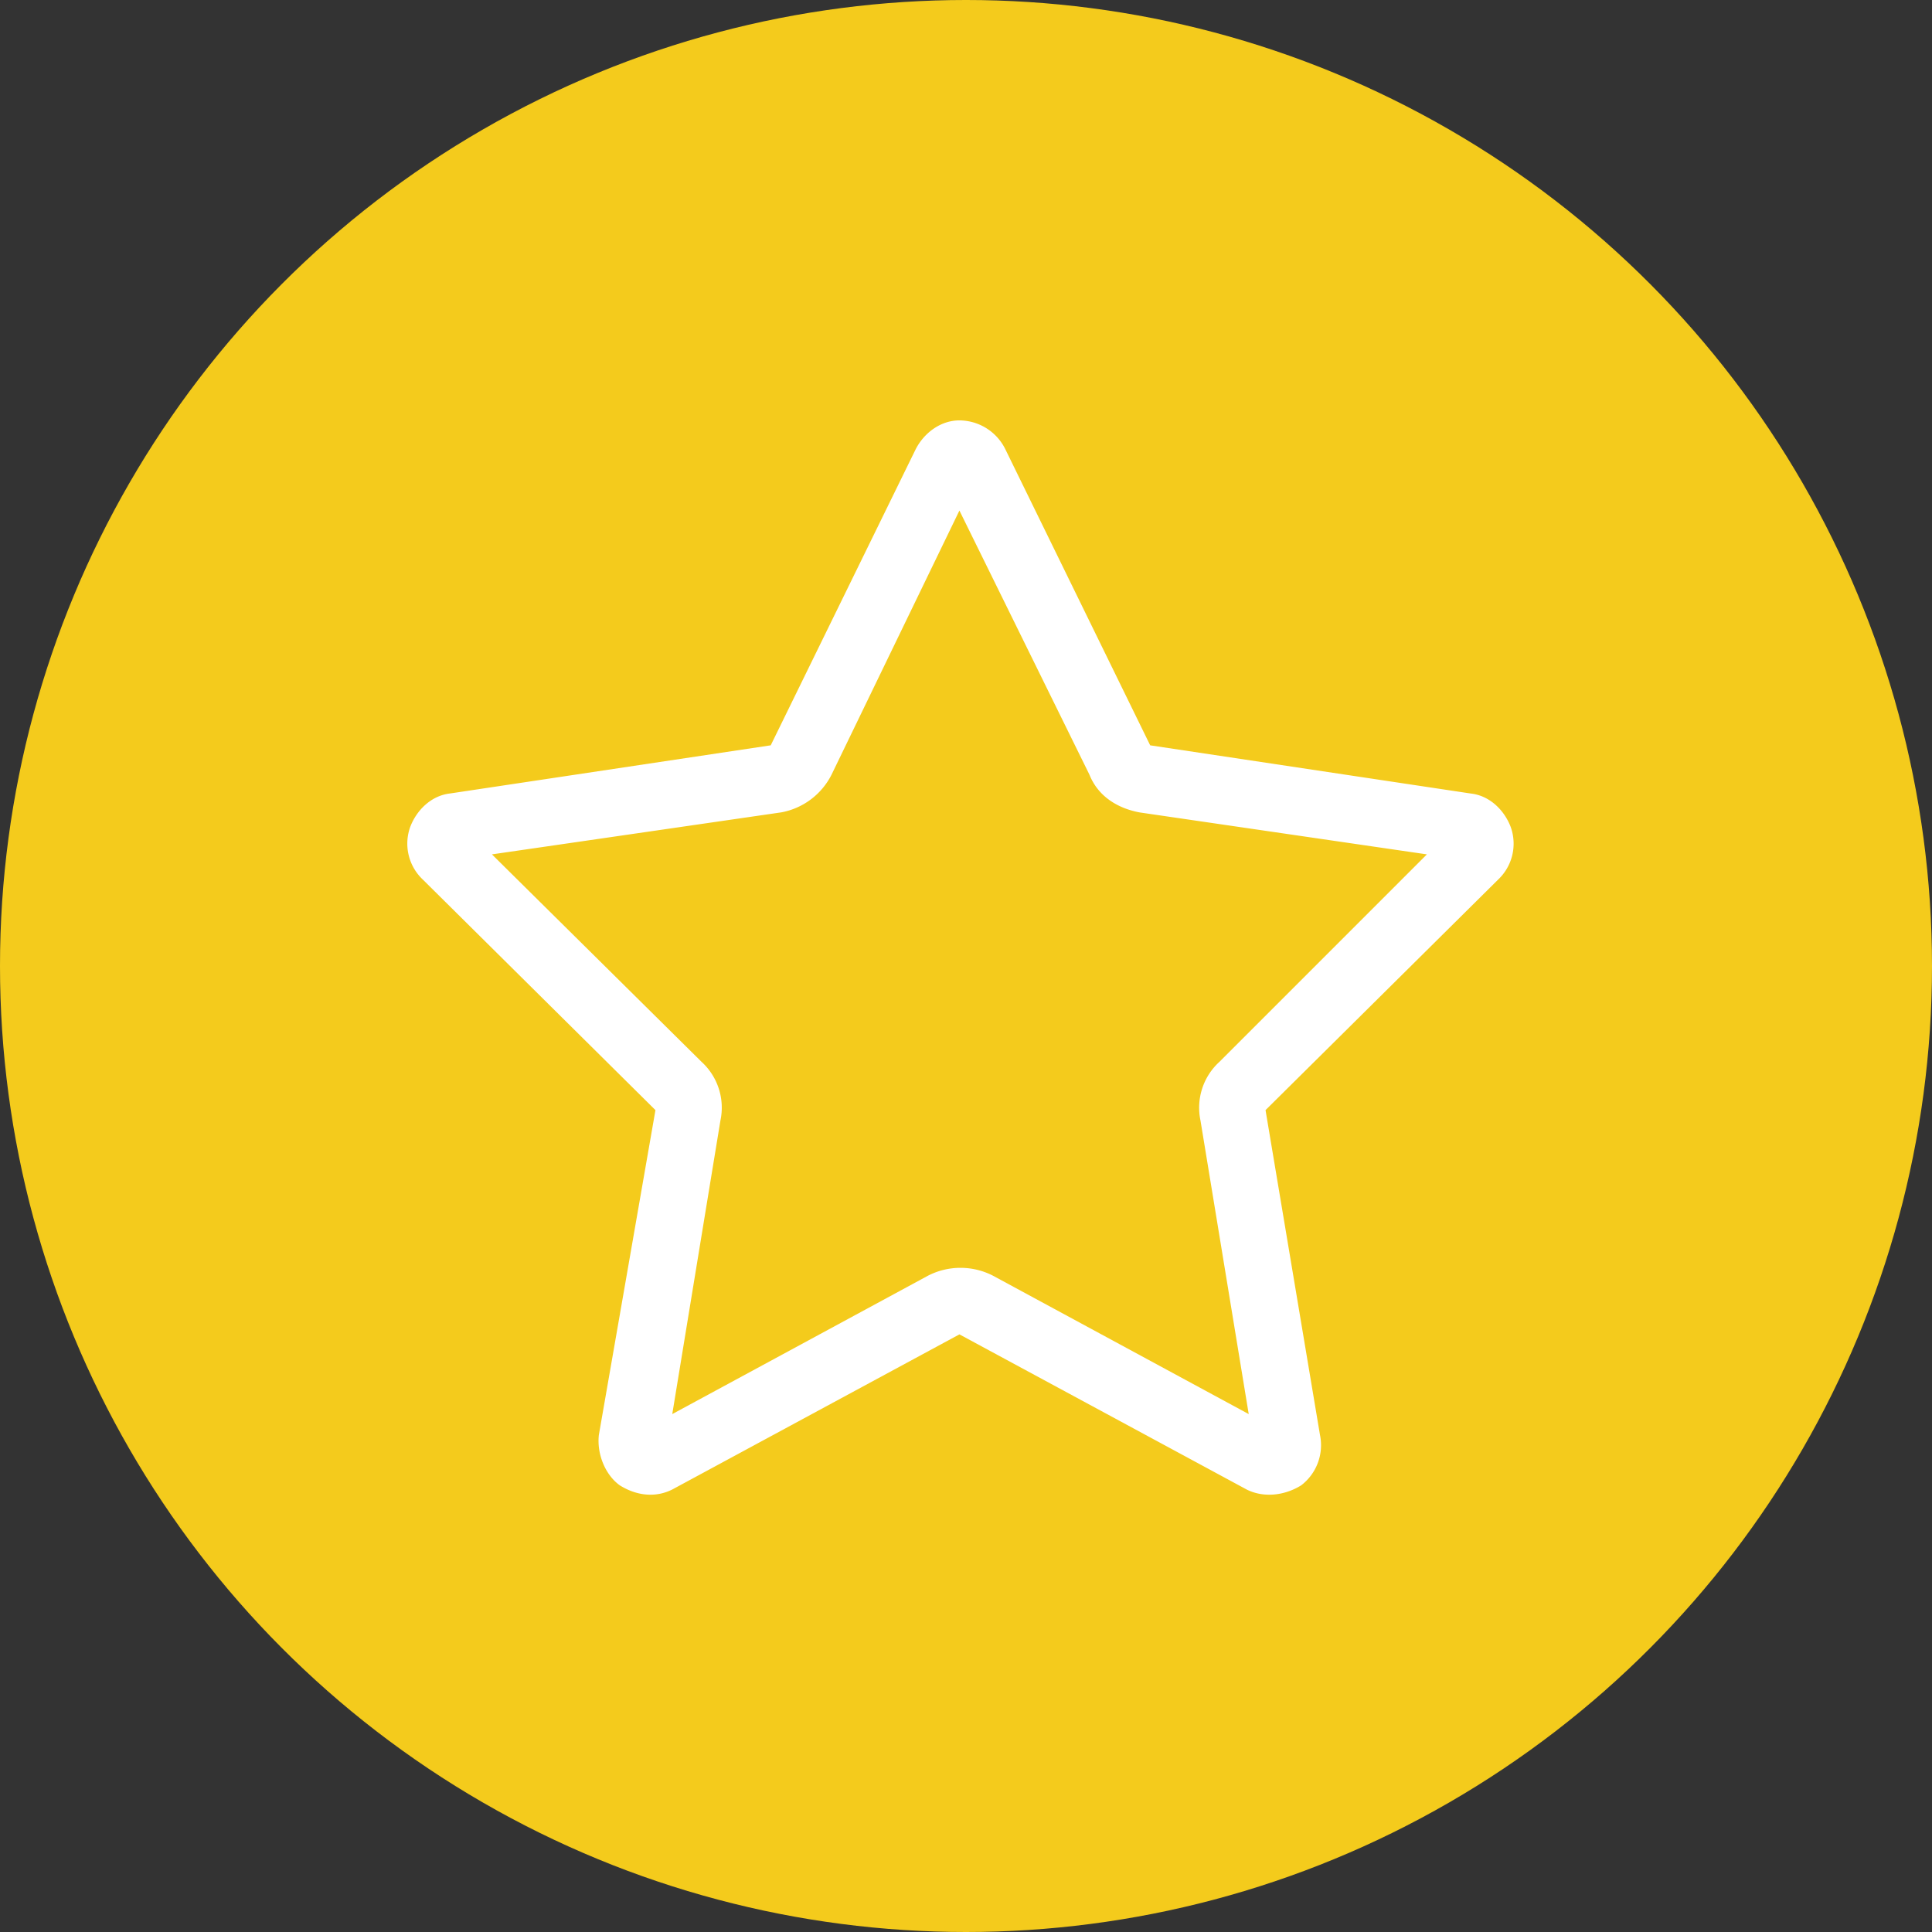
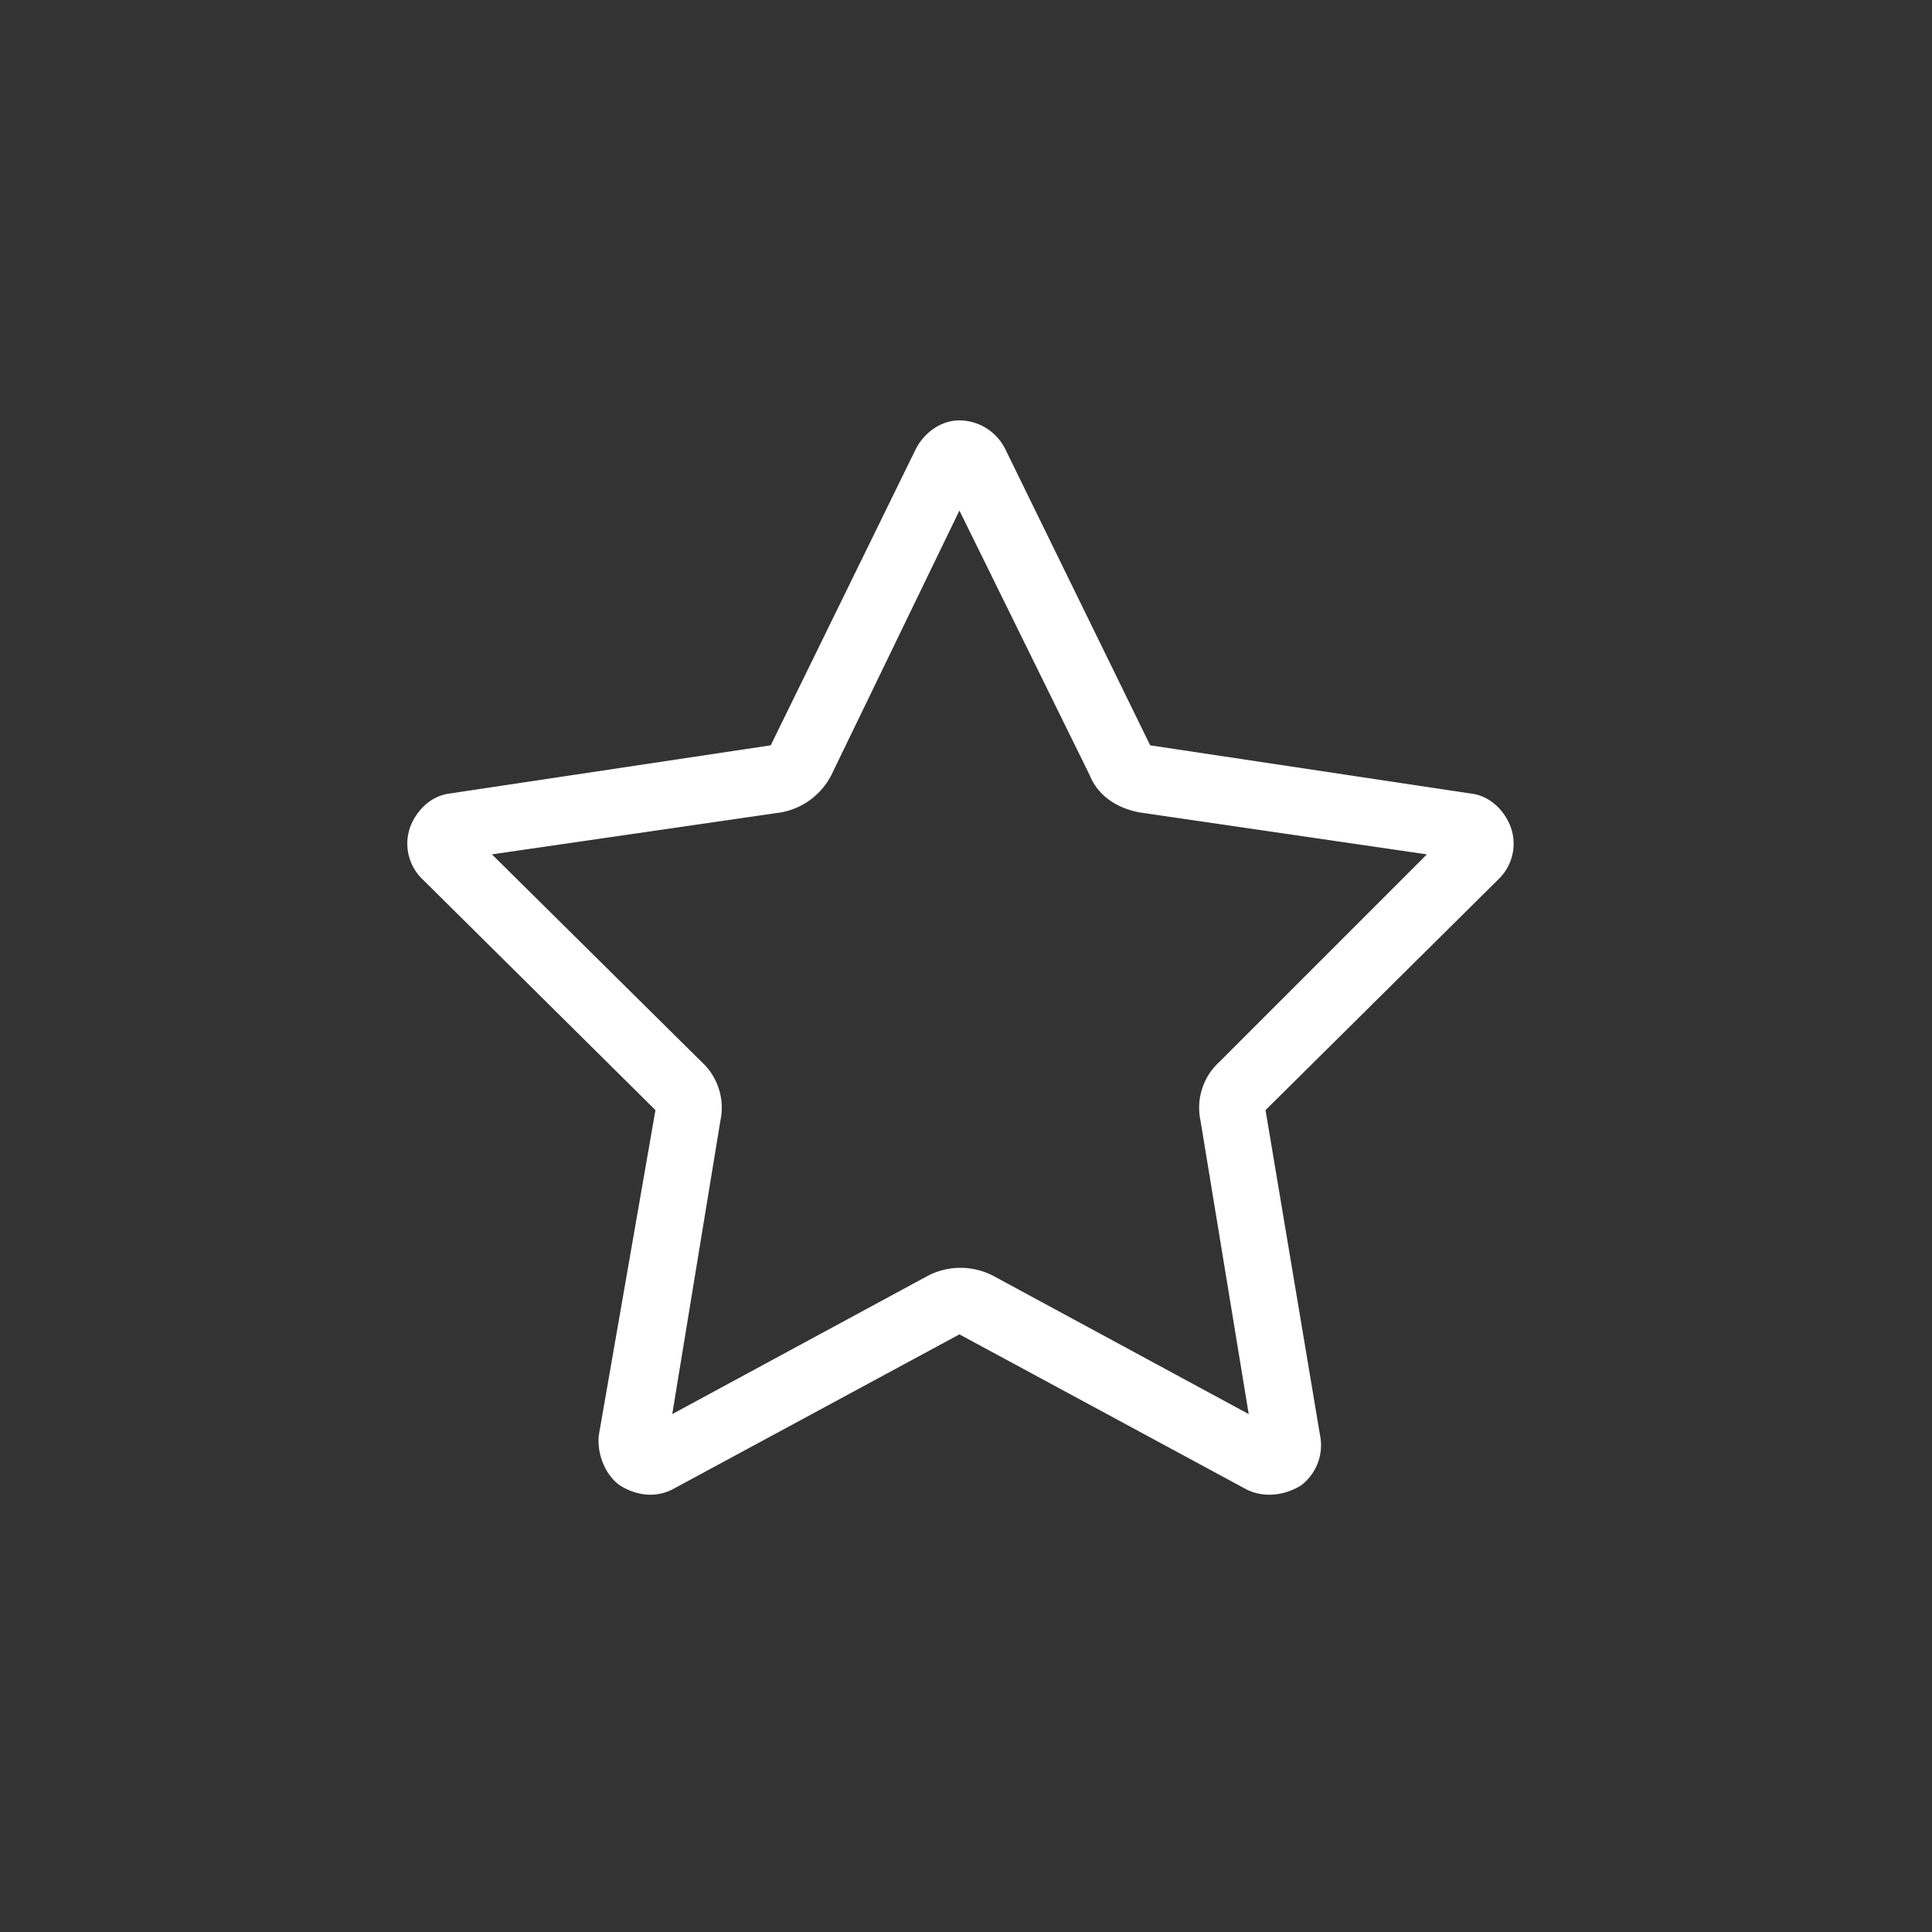
<svg xmlns="http://www.w3.org/2000/svg" width="27" height="27" fill="none" viewBox="0 0 27 27">
  <rect x="0" y="0" width="27" height="27" fill="#333333" stroke="none" />
-   <circle cx="13.5" cy="13.5" r="13.5" fill="#F4CB1C" />
  <path fill="#fff" d="m13.408 18.648-4.013 2.168c-.235.118-.499.088-.733-.058-.205-.147-.322-.44-.293-.703l.791-4.541-3.252-3.223a.69.69 0 0 1-.176-.732c.088-.235.293-.44.557-.47l4.482-.673 2.022-4.13c.117-.235.352-.411.615-.411a.72.72 0 0 1 .645.41l2.021 4.131 4.483.674c.263.03.468.234.556.469a.69.69 0 0 1-.175.732l-3.252 3.223.761 4.54a.706.706 0 0 1-.263.704c-.235.146-.528.176-.762.058l-4.014-2.168Zm-1.787-7.822a.987.987 0 0 1-.703.527l-4.043.587 2.93 2.9a.867.867 0 0 1 .263.82l-.673 4.102 3.574-1.934a.993.993 0 0 1 .908 0l3.574 1.934-.674-4.102a.867.867 0 0 1 .264-.82l2.9-2.9-4.013-.586c-.323-.06-.586-.235-.703-.528l-1.817-3.691-1.787 3.691Z" />
</svg>